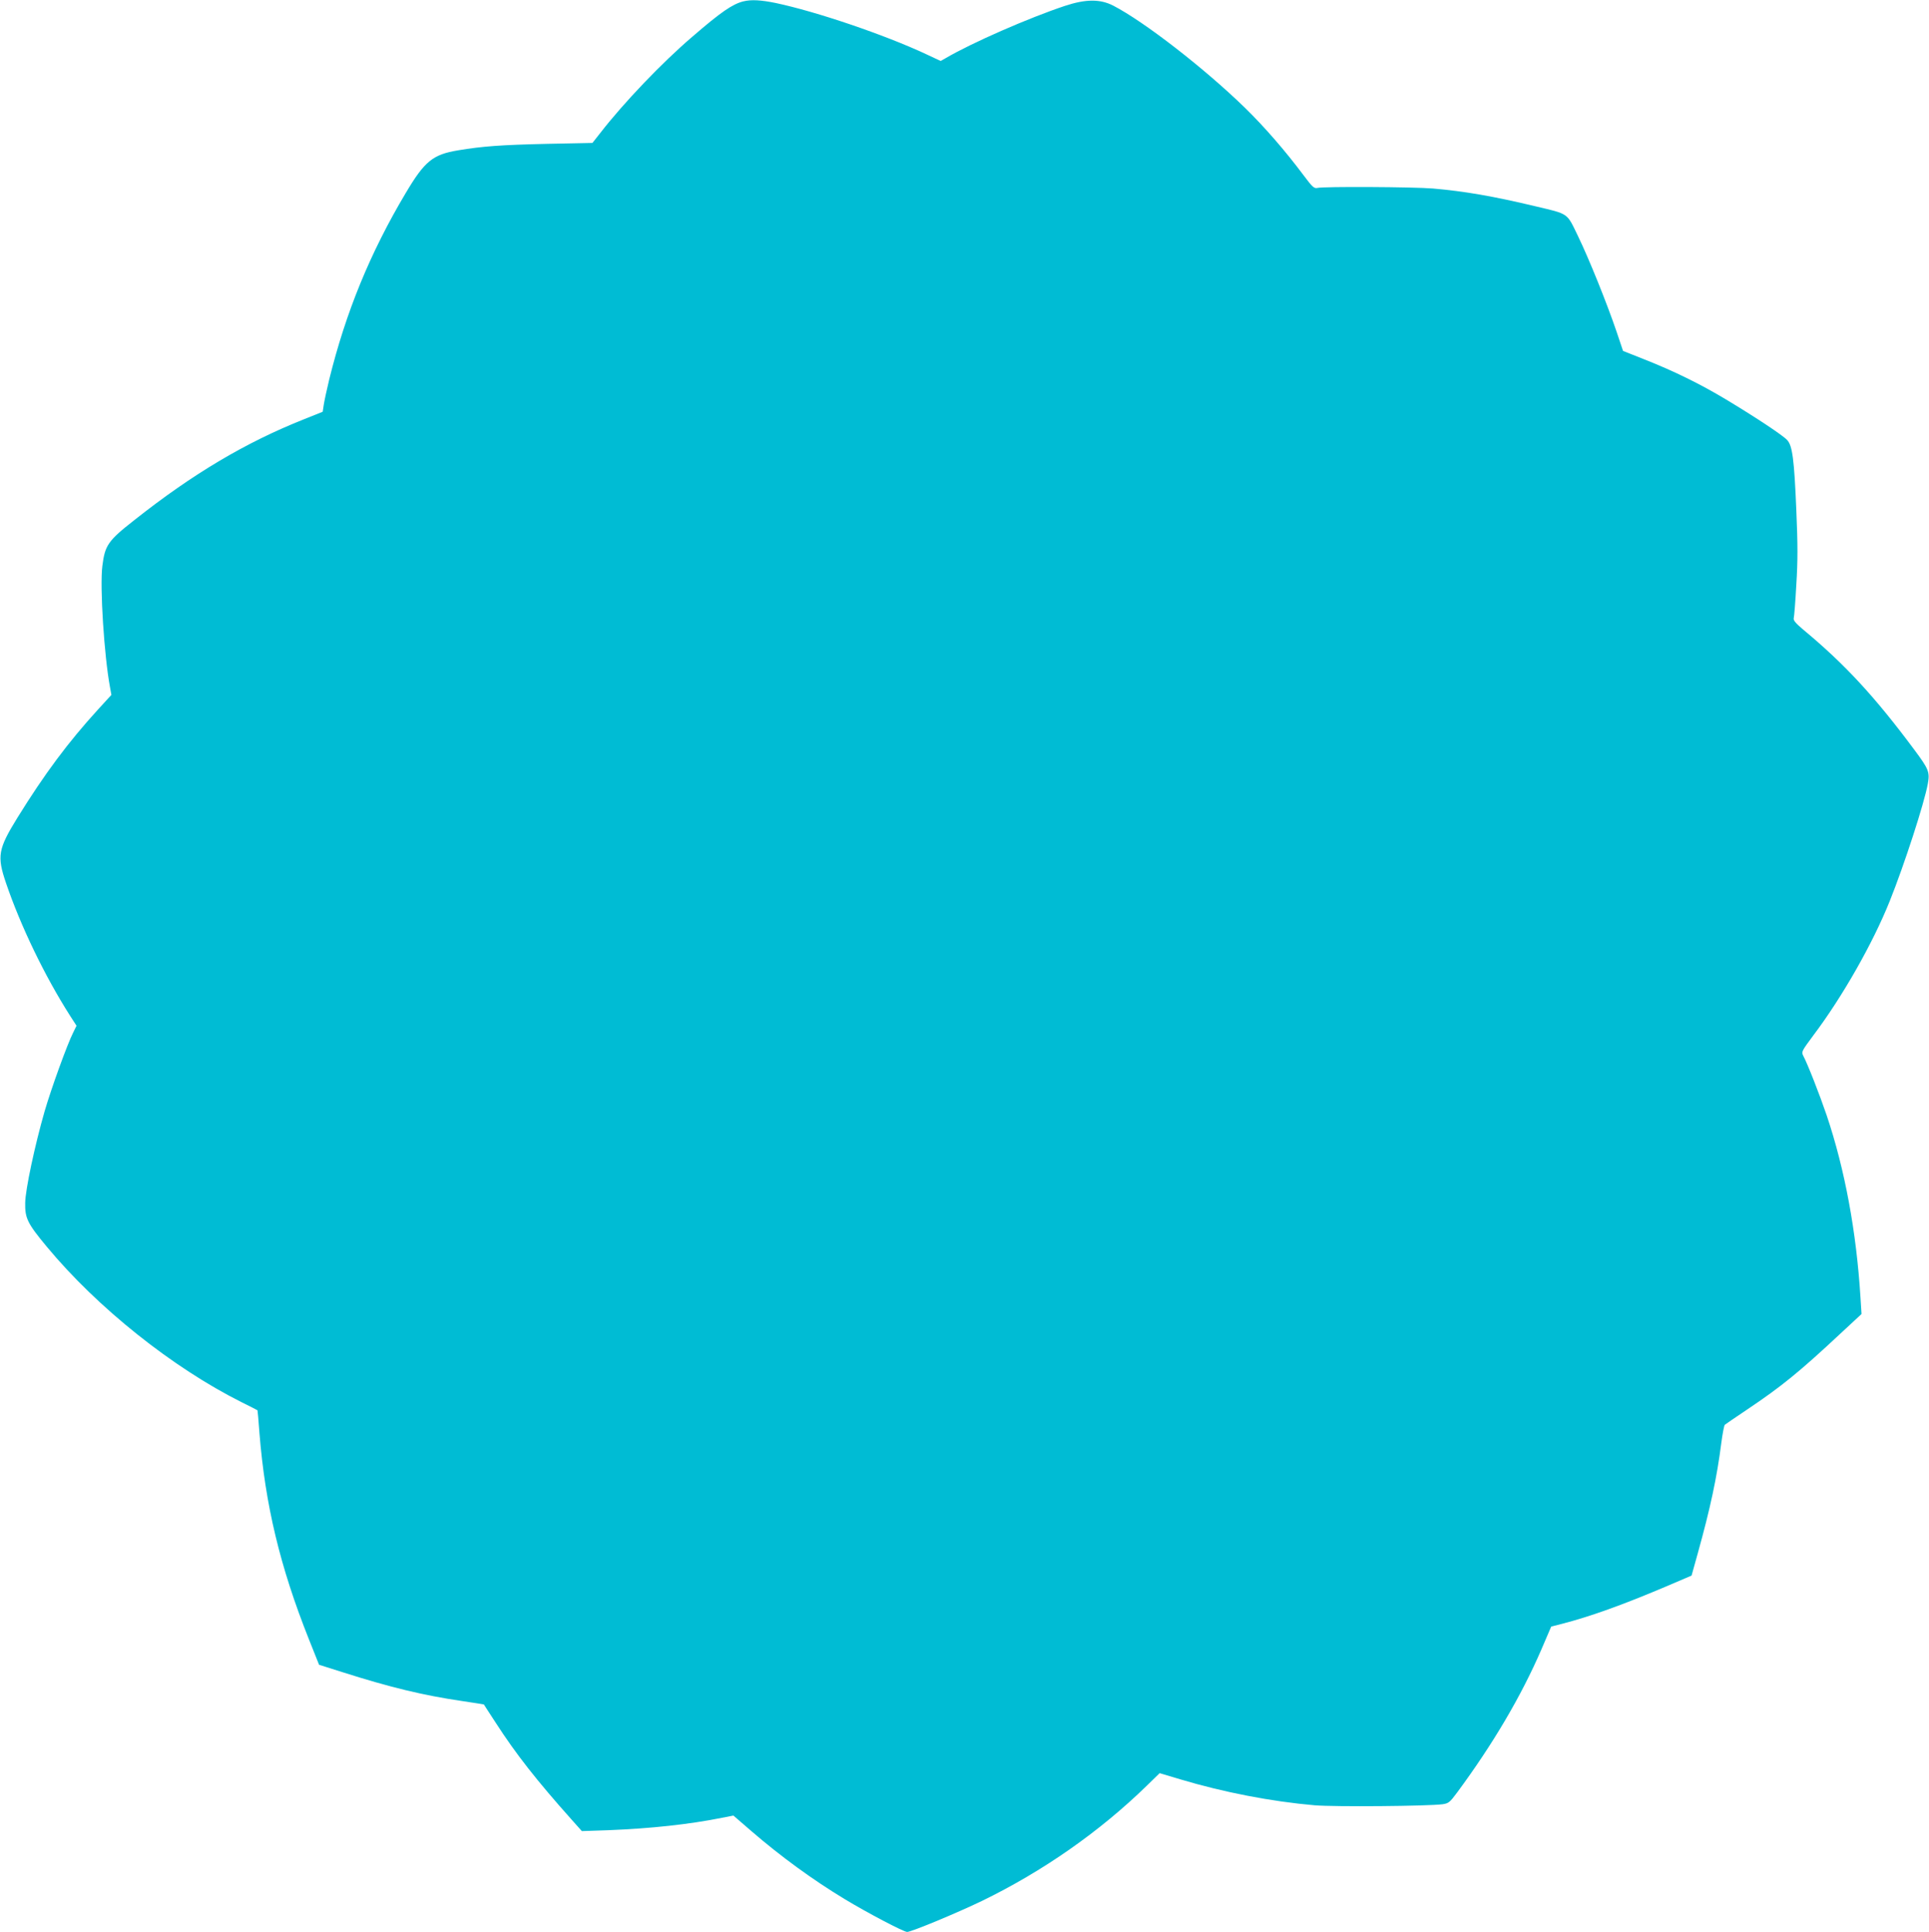
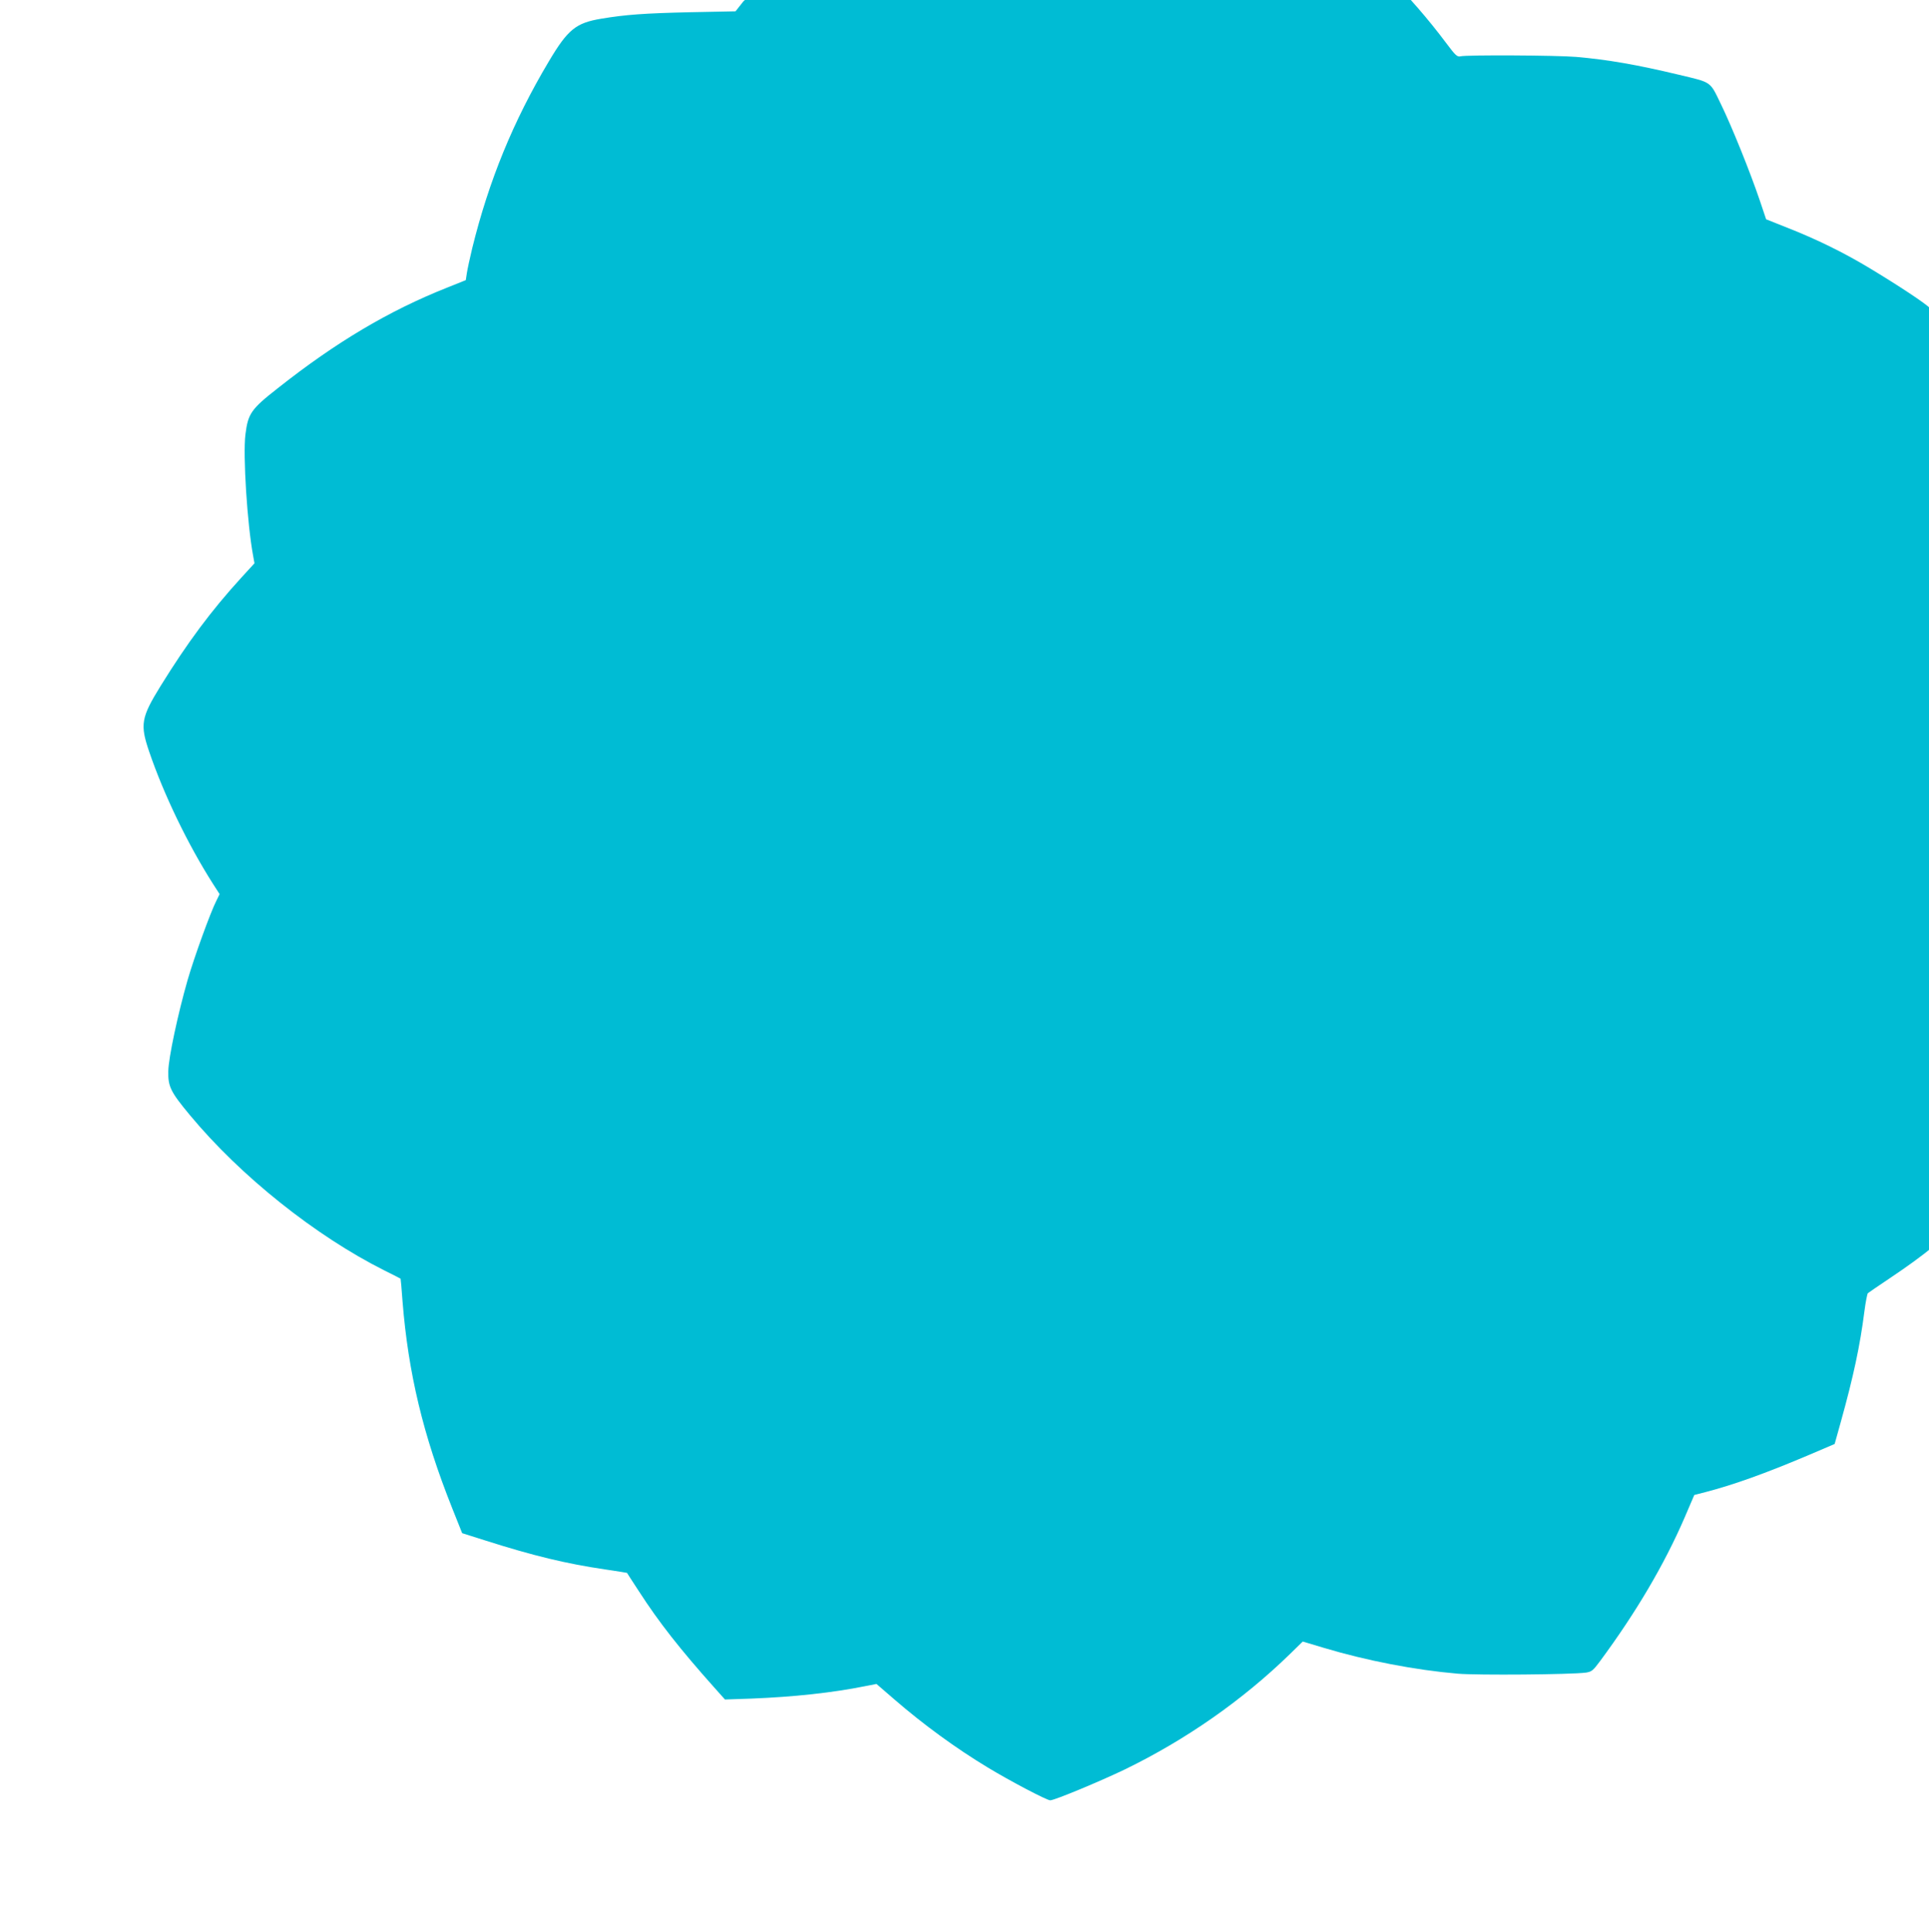
<svg xmlns="http://www.w3.org/2000/svg" version="1.0" width="1278pt" height="1280pt" viewBox="0 0 1278 1280" preserveAspectRatio="xMidYMid meet">
  <g transform="translate(0,1280) scale(0.1,-0.1)" fill="#00bcd4" stroke="none">
-     <path d="M4925 12791 c-72 -18 -148 -70 -339 -235 -200 -171 -455 -438 -609 -637 l-52 -66 -300 -6 c-305 -7 -429 -16 -590 -43 -168 -28 -221 -71 -347 -283 -236 -396 -397 -790 -507 -1236 -16 -66 -32 -141 -36 -167 l-7 -46 -122 -49 c-388 -154 -738 -362 -1126 -669 -175 -137 -195 -167 -212 -305 -17 -138 12 -594 51 -803 l9 -50 -87 -95 c-200 -219 -356 -429 -535 -718 -129 -209 -137 -255 -76 -434 97 -285 256 -615 425 -880 l42 -65 -22 -45 c-39 -77 -145 -369 -190 -524 -64 -223 -127 -517 -128 -605 -2 -101 15 -136 143 -290 335 -404 833 -801 1290 -1030 58 -29 106 -53 106 -54 1 0 7 -68 13 -151 38 -474 136 -885 328 -1367 l67 -168 155 -49 c317 -101 538 -154 791 -191 79 -12 145 -22 146 -23 0 -1 36 -56 79 -122 133 -206 271 -382 504 -643 l66 -74 175 6 c281 11 539 39 752 82 l77 15 118 -102 c193 -167 408 -324 620 -452 147 -89 390 -217 413 -217 28 0 329 125 495 205 403 196 779 458 1094 765 l84 82 137 -41 c287 -86 603 -147 890 -172 132 -11 747 -6 848 7 39 6 47 12 96 78 238 322 424 638 557 945 l66 154 74 19 c185 48 397 124 678 243 l178 76 41 147 c84 302 127 504 156 731 8 63 19 117 23 121 4 4 71 49 148 101 228 153 346 249 619 504 l139 129 -7 111 c-27 434 -103 846 -224 1206 -46 135 -126 340 -156 396 -12 24 -8 31 67 132 193 256 395 611 507 891 97 242 228 646 252 776 14 79 8 96 -91 229 -259 348 -457 563 -729 789 -56 47 -72 66 -68 81 3 10 11 110 17 221 10 160 10 262 0 495 -14 337 -26 427 -61 464 -30 32 -205 148 -404 268 -170 102 -346 189 -547 268 l-136 54 -42 125 c-64 189 -185 489 -257 637 -75 155 -58 143 -280 196 -280 67 -472 100 -679 118 -128 11 -728 14 -767 4 -21 -5 -33 5 -94 87 -119 159 -257 318 -385 443 -270 263 -669 572 -874 678 -86 44 -181 44 -320 -2 -235 -78 -616 -244 -791 -347 l-32 -18 -98 46 c-274 128 -725 281 -994 338 -98 20 -162 24 -215 11z" />
+     <path d="M4925 12791 l-52 -66 -300 -6 c-305 -7 -429 -16 -590 -43 -168 -28 -221 -71 -347 -283 -236 -396 -397 -790 -507 -1236 -16 -66 -32 -141 -36 -167 l-7 -46 -122 -49 c-388 -154 -738 -362 -1126 -669 -175 -137 -195 -167 -212 -305 -17 -138 12 -594 51 -803 l9 -50 -87 -95 c-200 -219 -356 -429 -535 -718 -129 -209 -137 -255 -76 -434 97 -285 256 -615 425 -880 l42 -65 -22 -45 c-39 -77 -145 -369 -190 -524 -64 -223 -127 -517 -128 -605 -2 -101 15 -136 143 -290 335 -404 833 -801 1290 -1030 58 -29 106 -53 106 -54 1 0 7 -68 13 -151 38 -474 136 -885 328 -1367 l67 -168 155 -49 c317 -101 538 -154 791 -191 79 -12 145 -22 146 -23 0 -1 36 -56 79 -122 133 -206 271 -382 504 -643 l66 -74 175 6 c281 11 539 39 752 82 l77 15 118 -102 c193 -167 408 -324 620 -452 147 -89 390 -217 413 -217 28 0 329 125 495 205 403 196 779 458 1094 765 l84 82 137 -41 c287 -86 603 -147 890 -172 132 -11 747 -6 848 7 39 6 47 12 96 78 238 322 424 638 557 945 l66 154 74 19 c185 48 397 124 678 243 l178 76 41 147 c84 302 127 504 156 731 8 63 19 117 23 121 4 4 71 49 148 101 228 153 346 249 619 504 l139 129 -7 111 c-27 434 -103 846 -224 1206 -46 135 -126 340 -156 396 -12 24 -8 31 67 132 193 256 395 611 507 891 97 242 228 646 252 776 14 79 8 96 -91 229 -259 348 -457 563 -729 789 -56 47 -72 66 -68 81 3 10 11 110 17 221 10 160 10 262 0 495 -14 337 -26 427 -61 464 -30 32 -205 148 -404 268 -170 102 -346 189 -547 268 l-136 54 -42 125 c-64 189 -185 489 -257 637 -75 155 -58 143 -280 196 -280 67 -472 100 -679 118 -128 11 -728 14 -767 4 -21 -5 -33 5 -94 87 -119 159 -257 318 -385 443 -270 263 -669 572 -874 678 -86 44 -181 44 -320 -2 -235 -78 -616 -244 -791 -347 l-32 -18 -98 46 c-274 128 -725 281 -994 338 -98 20 -162 24 -215 11z" />
  </g>
</svg>